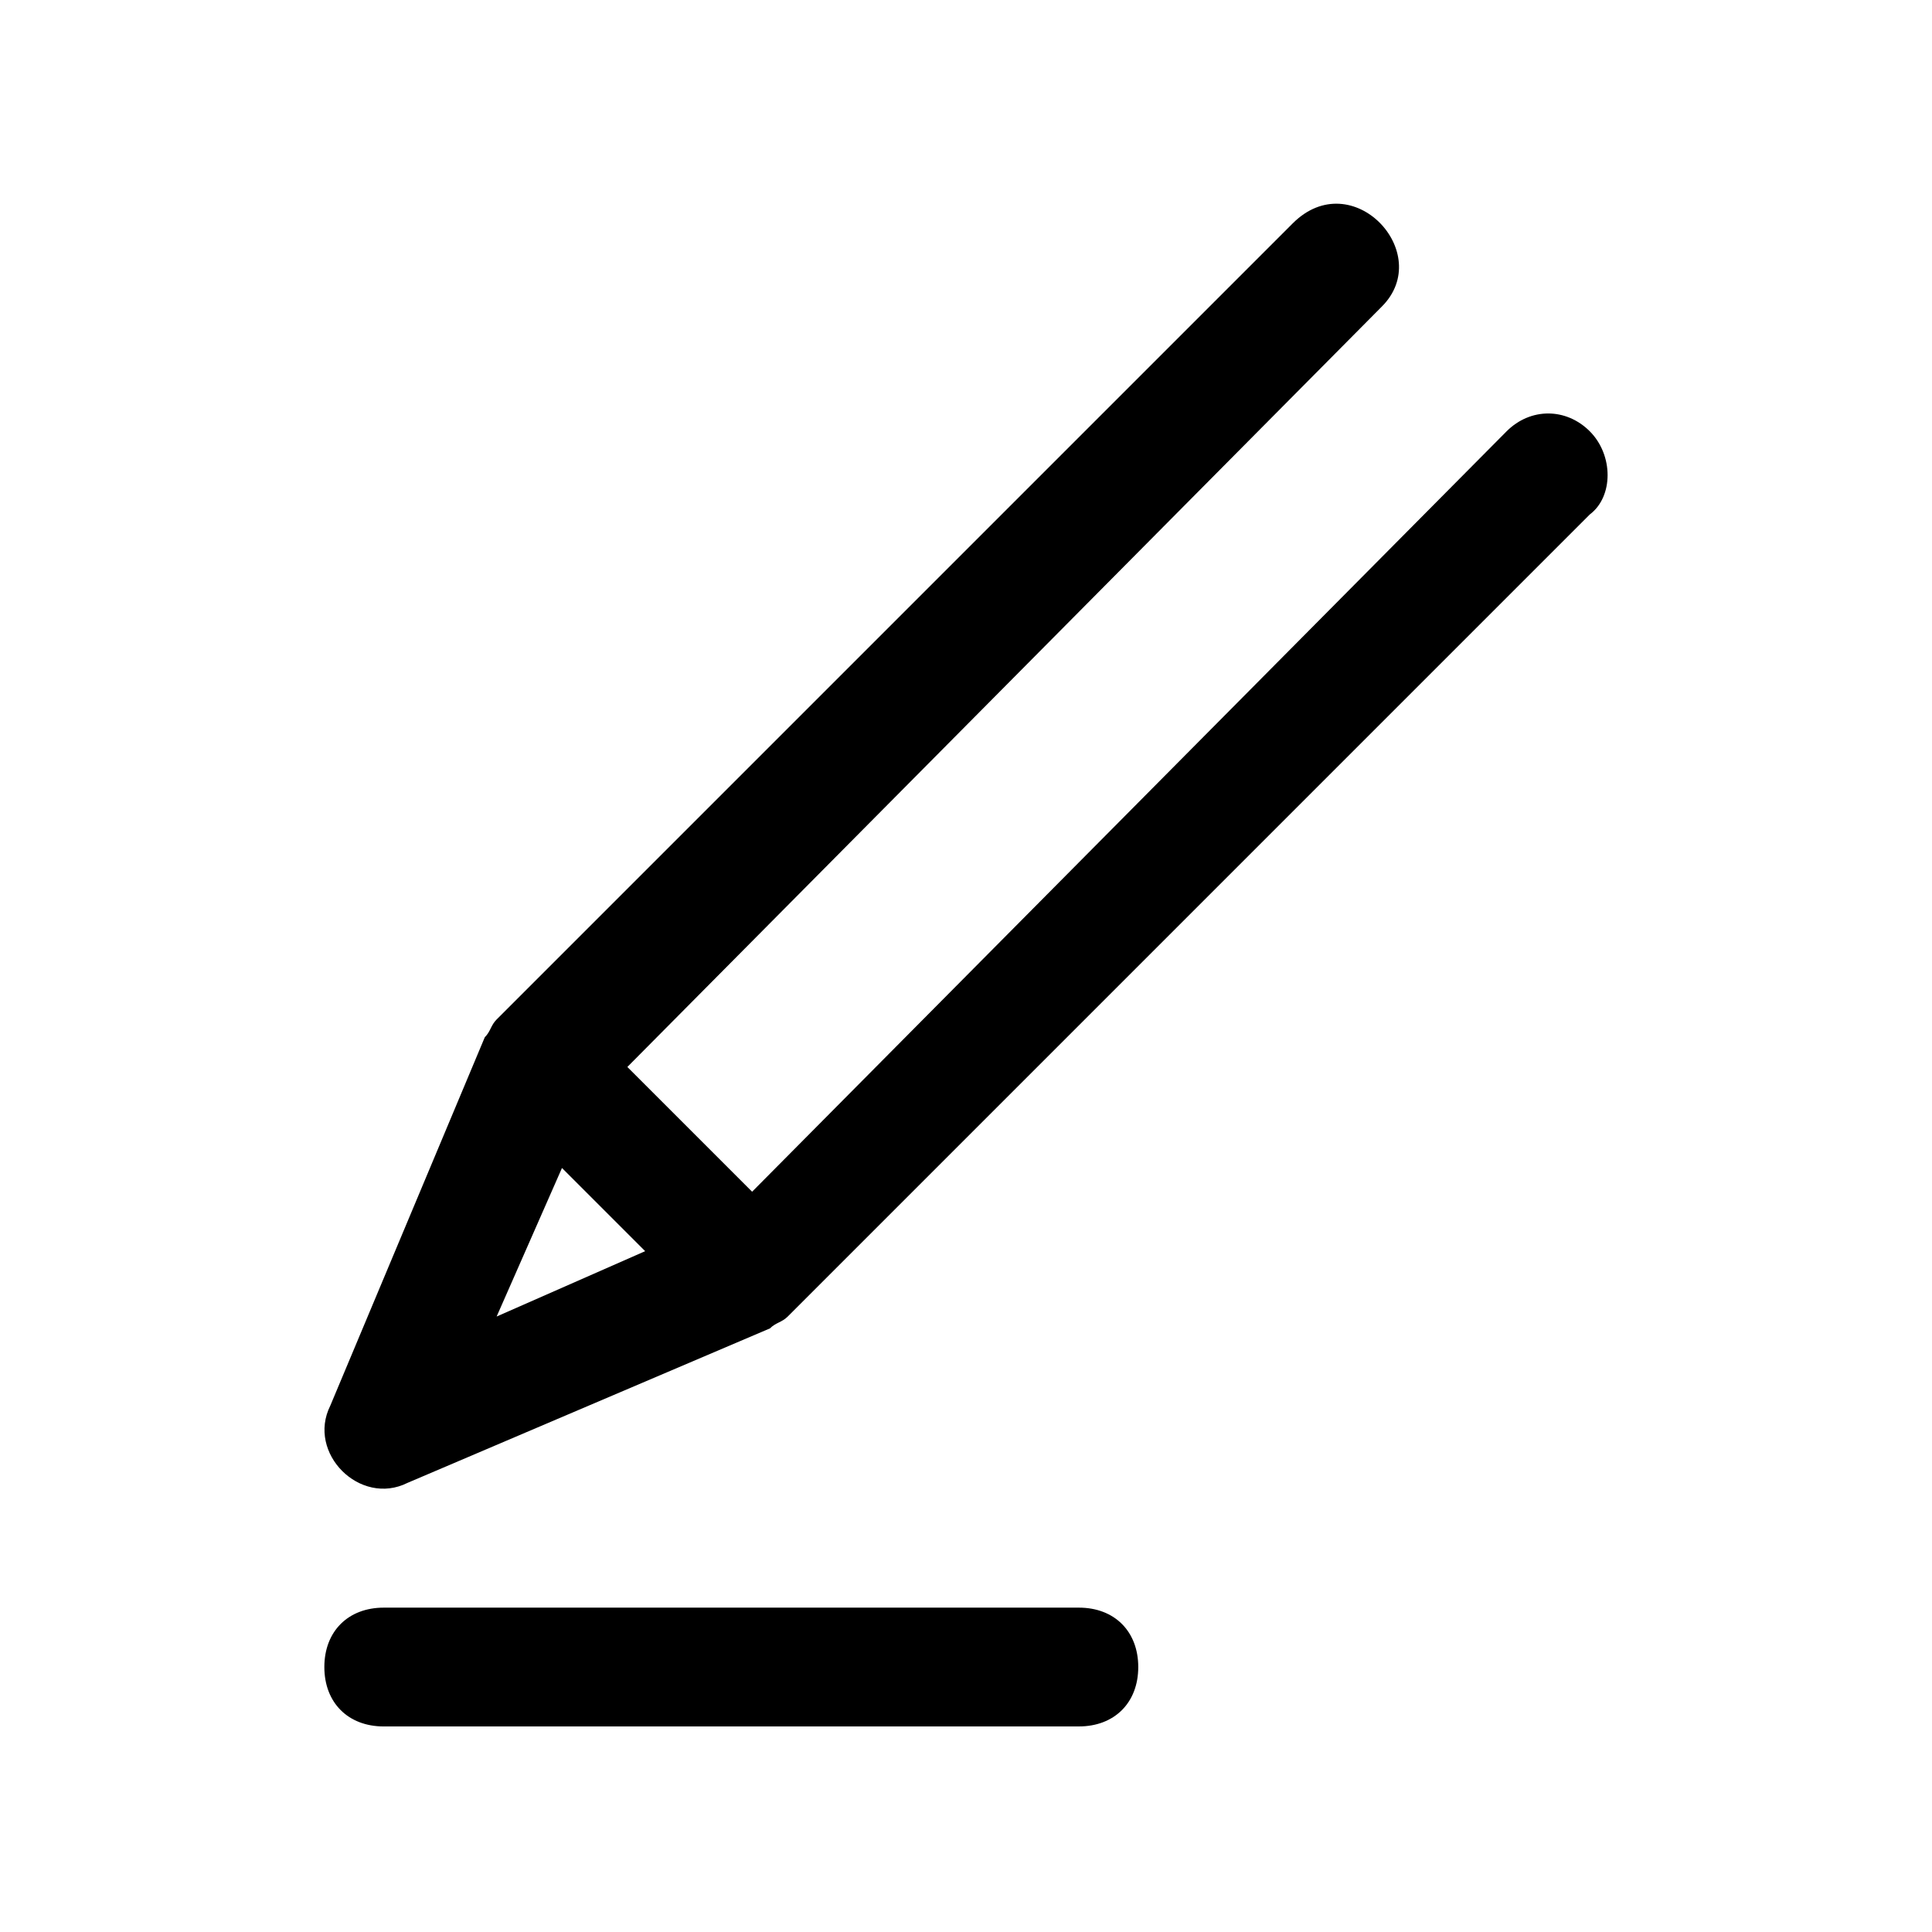
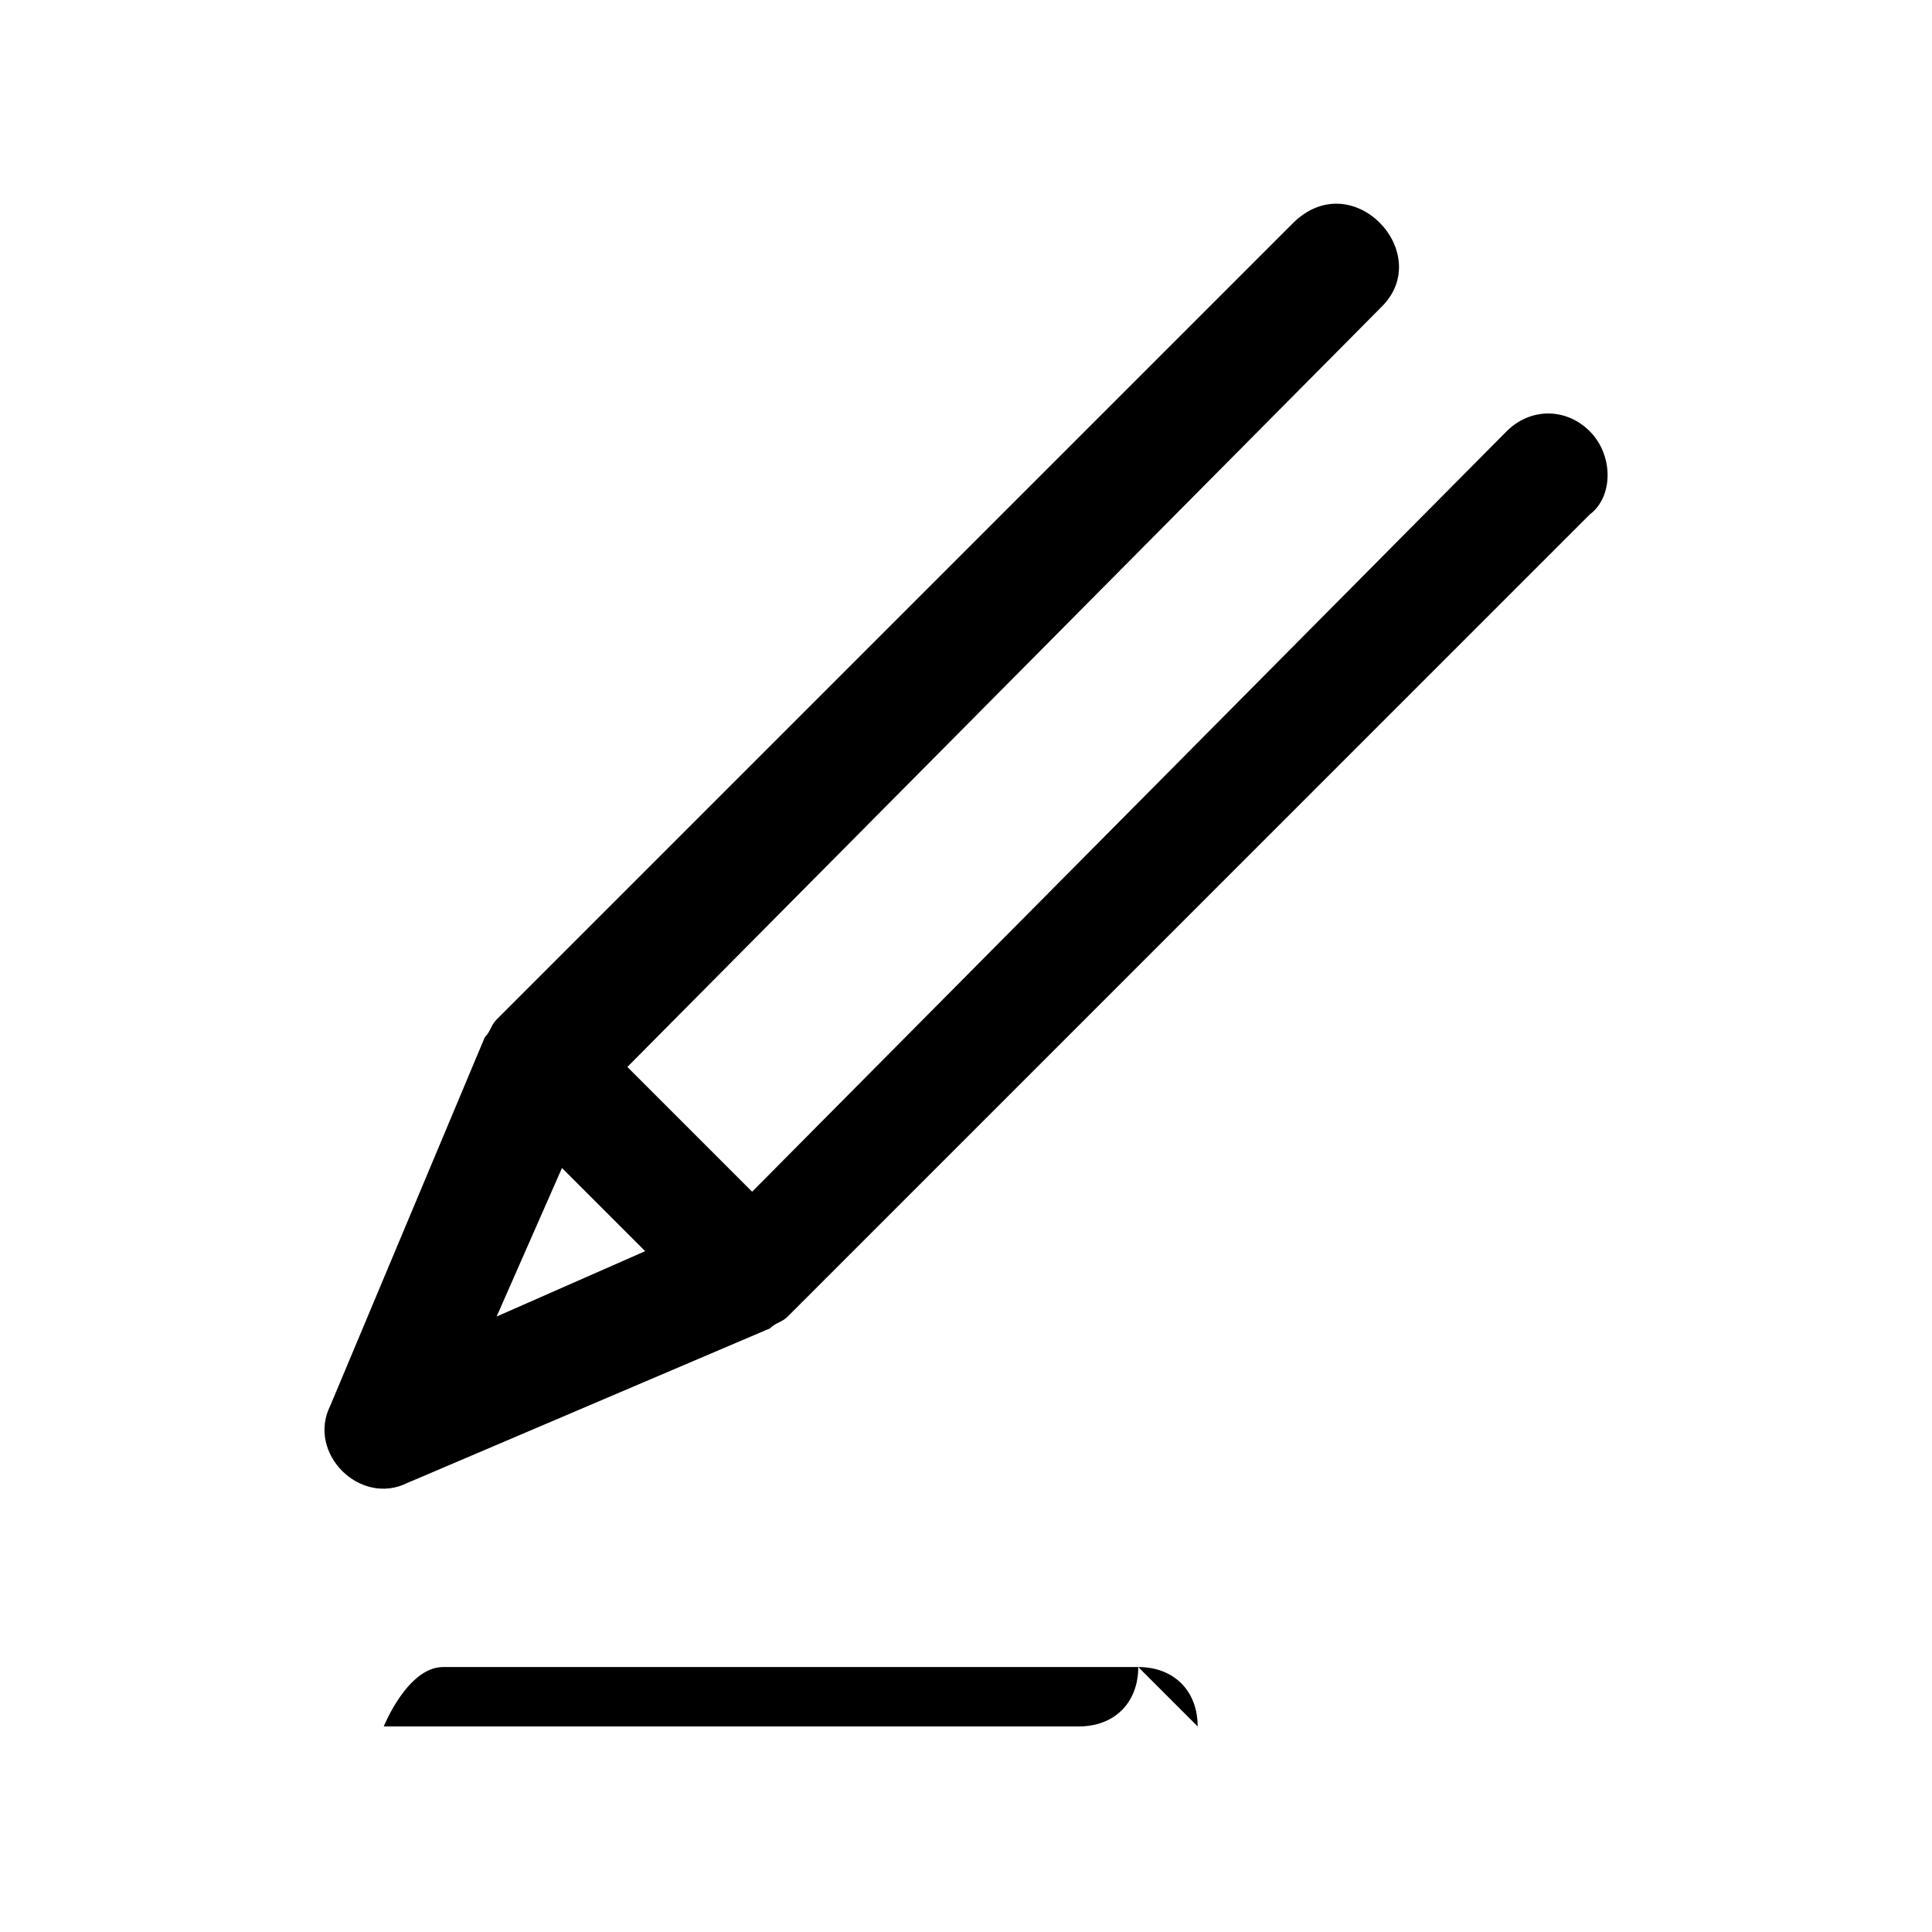
<svg xmlns="http://www.w3.org/2000/svg" fill="#000000" width="800px" height="800px" version="1.1" viewBox="144 144 512 512">
-   <path d="m565.31 258.3c-6.297-6.297-15.742-6.297-22.043 0l-199.95 201.52-33.062-33.062 199.95-201.52c14.168-14.168-7.871-37.785-23.617-22.043l-210.97 210.97c-1.574 1.578-1.574 3.152-3.148 4.727l-40.934 97.613c-6.297 12.594 7.871 26.766 20.469 20.469l96.039-40.934c1.574-1.574 3.148-1.574 4.723-3.148l212.54-212.55c6.297-4.723 6.297-15.742 0-22.043zm-272.38 195.23 22.043 22.043-39.359 17.32zm152.72 132.25c0 9.445-6.297 15.742-15.742 15.742l-184.21 0.004c-9.445 0-15.742-6.297-15.742-15.742s6.297-15.742 15.742-15.742h184.21c9.445-0.004 15.742 6.293 15.742 15.738z" />
+   <path d="m565.31 258.3c-6.297-6.297-15.742-6.297-22.043 0l-199.95 201.52-33.062-33.062 199.95-201.52c14.168-14.168-7.871-37.785-23.617-22.043l-210.97 210.97c-1.574 1.578-1.574 3.152-3.148 4.727l-40.934 97.613c-6.297 12.594 7.871 26.766 20.469 20.469l96.039-40.934c1.574-1.574 3.148-1.574 4.723-3.148l212.54-212.55c6.297-4.723 6.297-15.742 0-22.043zm-272.38 195.23 22.043 22.043-39.359 17.32zm152.72 132.25c0 9.445-6.297 15.742-15.742 15.742l-184.21 0.004s6.297-15.742 15.742-15.742h184.21c9.445-0.004 15.742 6.293 15.742 15.738z" />
</svg>